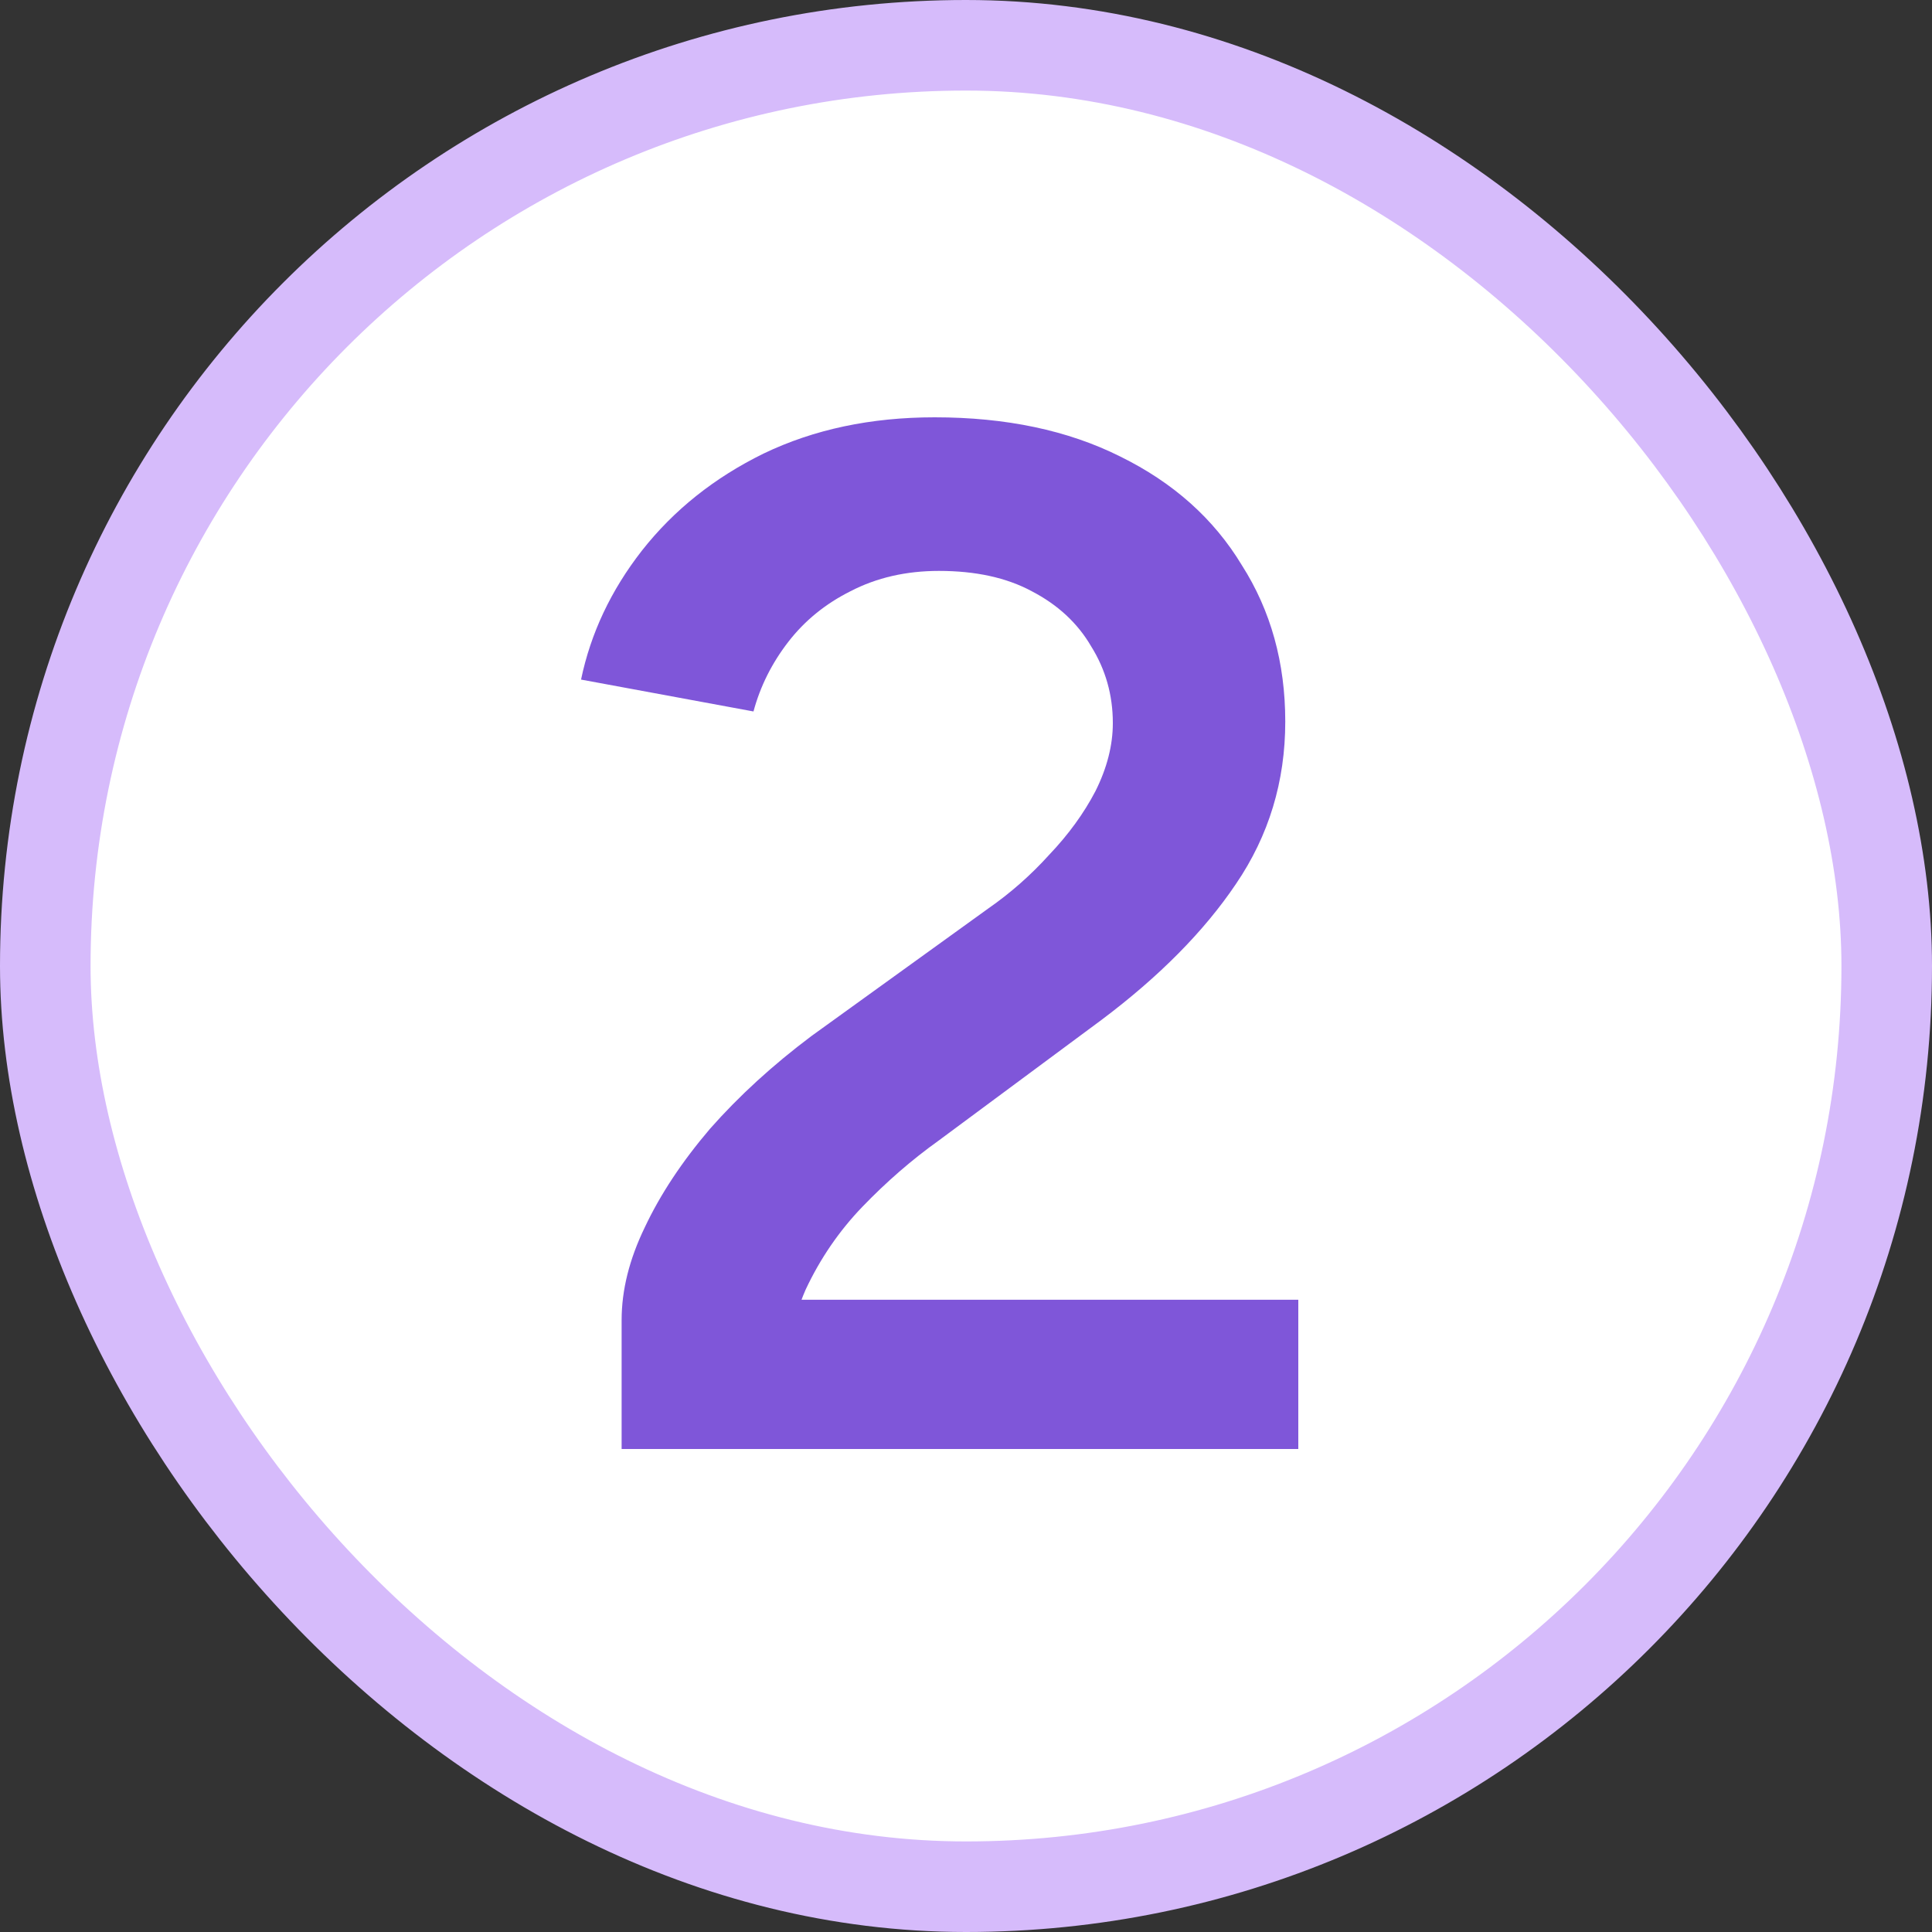
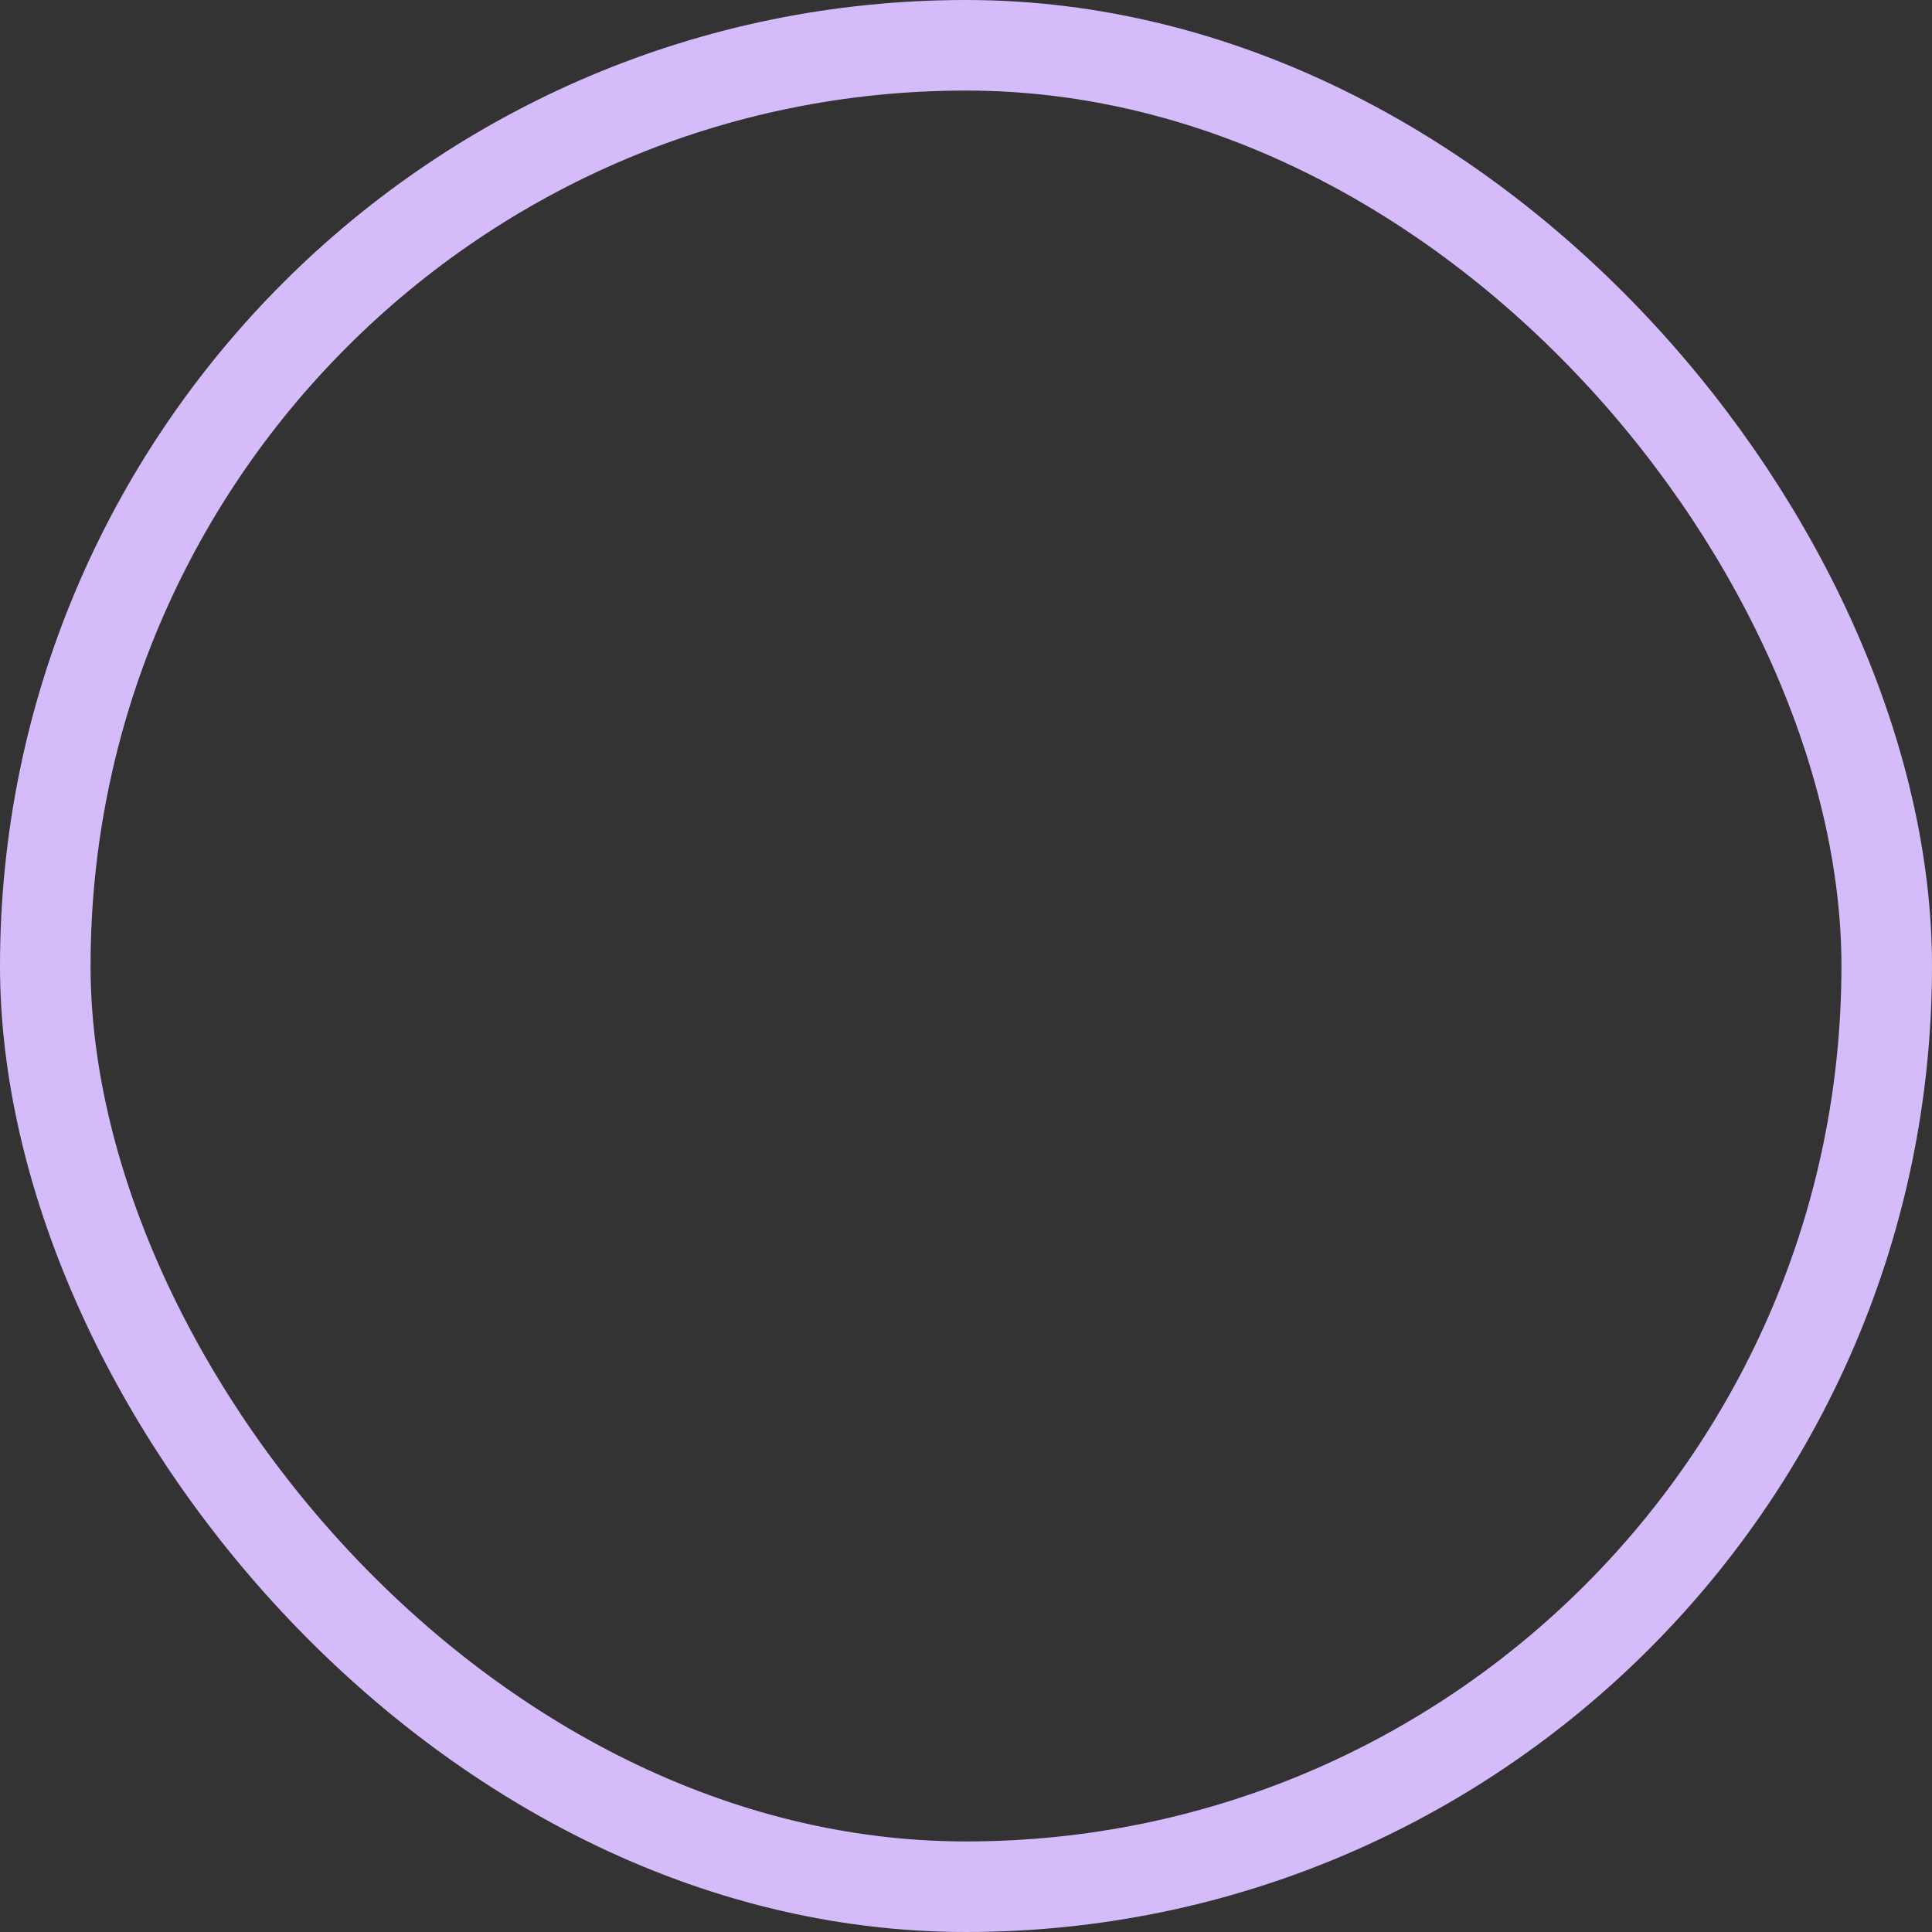
<svg xmlns="http://www.w3.org/2000/svg" width="32" height="32" viewBox="0 0 32 32" fill="none">
  <rect x="0" y="0" width="32" height="32" fill="#333333" stroke="none" />
-   <rect x="0.75" y="0.75" width="30.5" height="30.5" rx="15.25" fill="white" />
-   <path d="M13.008 23.112L10.296 21.864C10.296 21.368 10.424 20.856 10.68 20.328C10.936 19.784 11.296 19.24 11.76 18.696C12.24 18.152 12.8 17.64 13.44 17.16L16.368 15.048C16.736 14.792 17.072 14.496 17.376 14.16C17.696 13.824 17.952 13.472 18.144 13.104C18.336 12.72 18.432 12.344 18.432 11.976C18.432 11.512 18.312 11.088 18.072 10.704C17.848 10.32 17.52 10.016 17.088 9.792C16.672 9.568 16.16 9.456 15.552 9.456C15.008 9.456 14.52 9.568 14.088 9.792C13.672 10 13.328 10.28 13.056 10.632C12.784 10.984 12.592 11.368 12.48 11.784L9.624 11.256C9.784 10.488 10.12 9.776 10.632 9.12C11.16 8.448 11.832 7.912 12.648 7.512C13.48 7.112 14.424 6.912 15.48 6.912C16.664 6.912 17.688 7.128 18.552 7.56C19.432 7.992 20.104 8.592 20.568 9.36C21.048 10.112 21.288 10.976 21.288 11.952C21.288 12.944 21.016 13.84 20.472 14.64C19.944 15.424 19.2 16.176 18.24 16.896L15.552 18.888C15.104 19.208 14.68 19.576 14.28 19.992C13.896 20.392 13.584 20.848 13.344 21.36C13.12 21.872 13.008 22.456 13.008 23.112ZM10.296 24V21.864L12.36 21.528H21.504V24H10.296Z" fill="#7F56D9" />
  <rect x="0.75" y="0.75" width="30.5" height="30.5" rx="15.25" stroke="#D6BBFB" stroke-width="1.5" />
</svg>